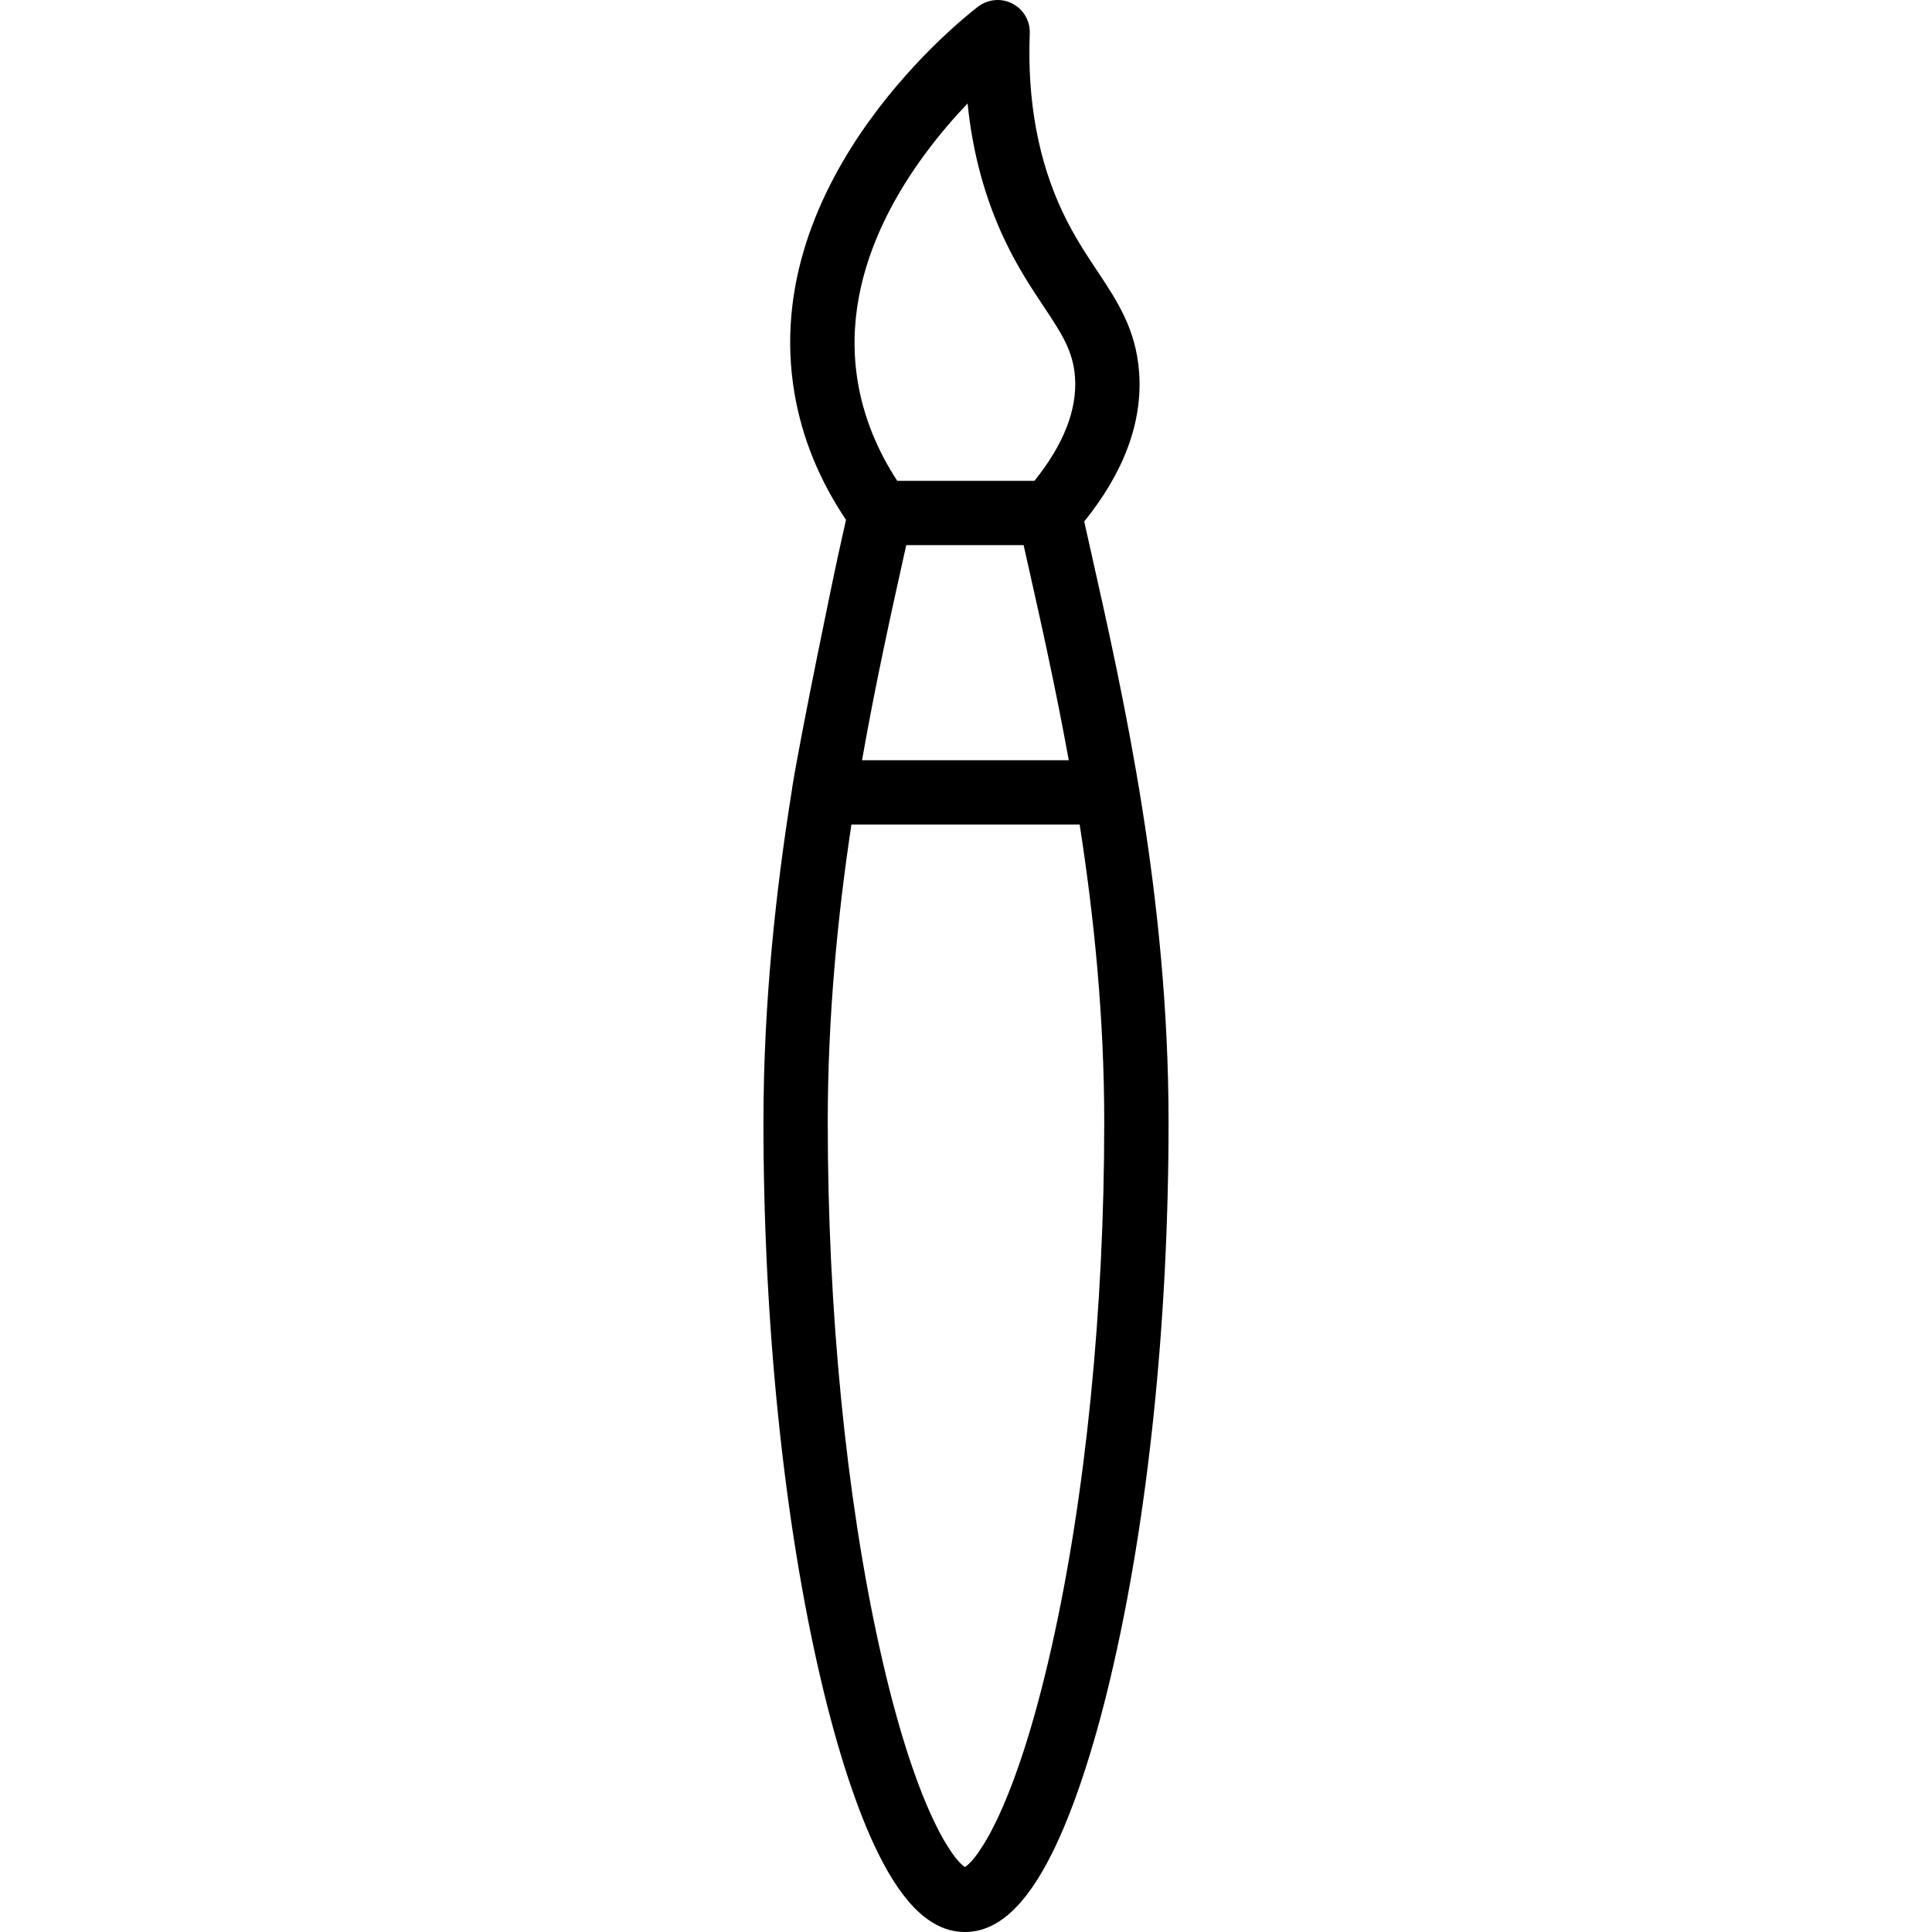
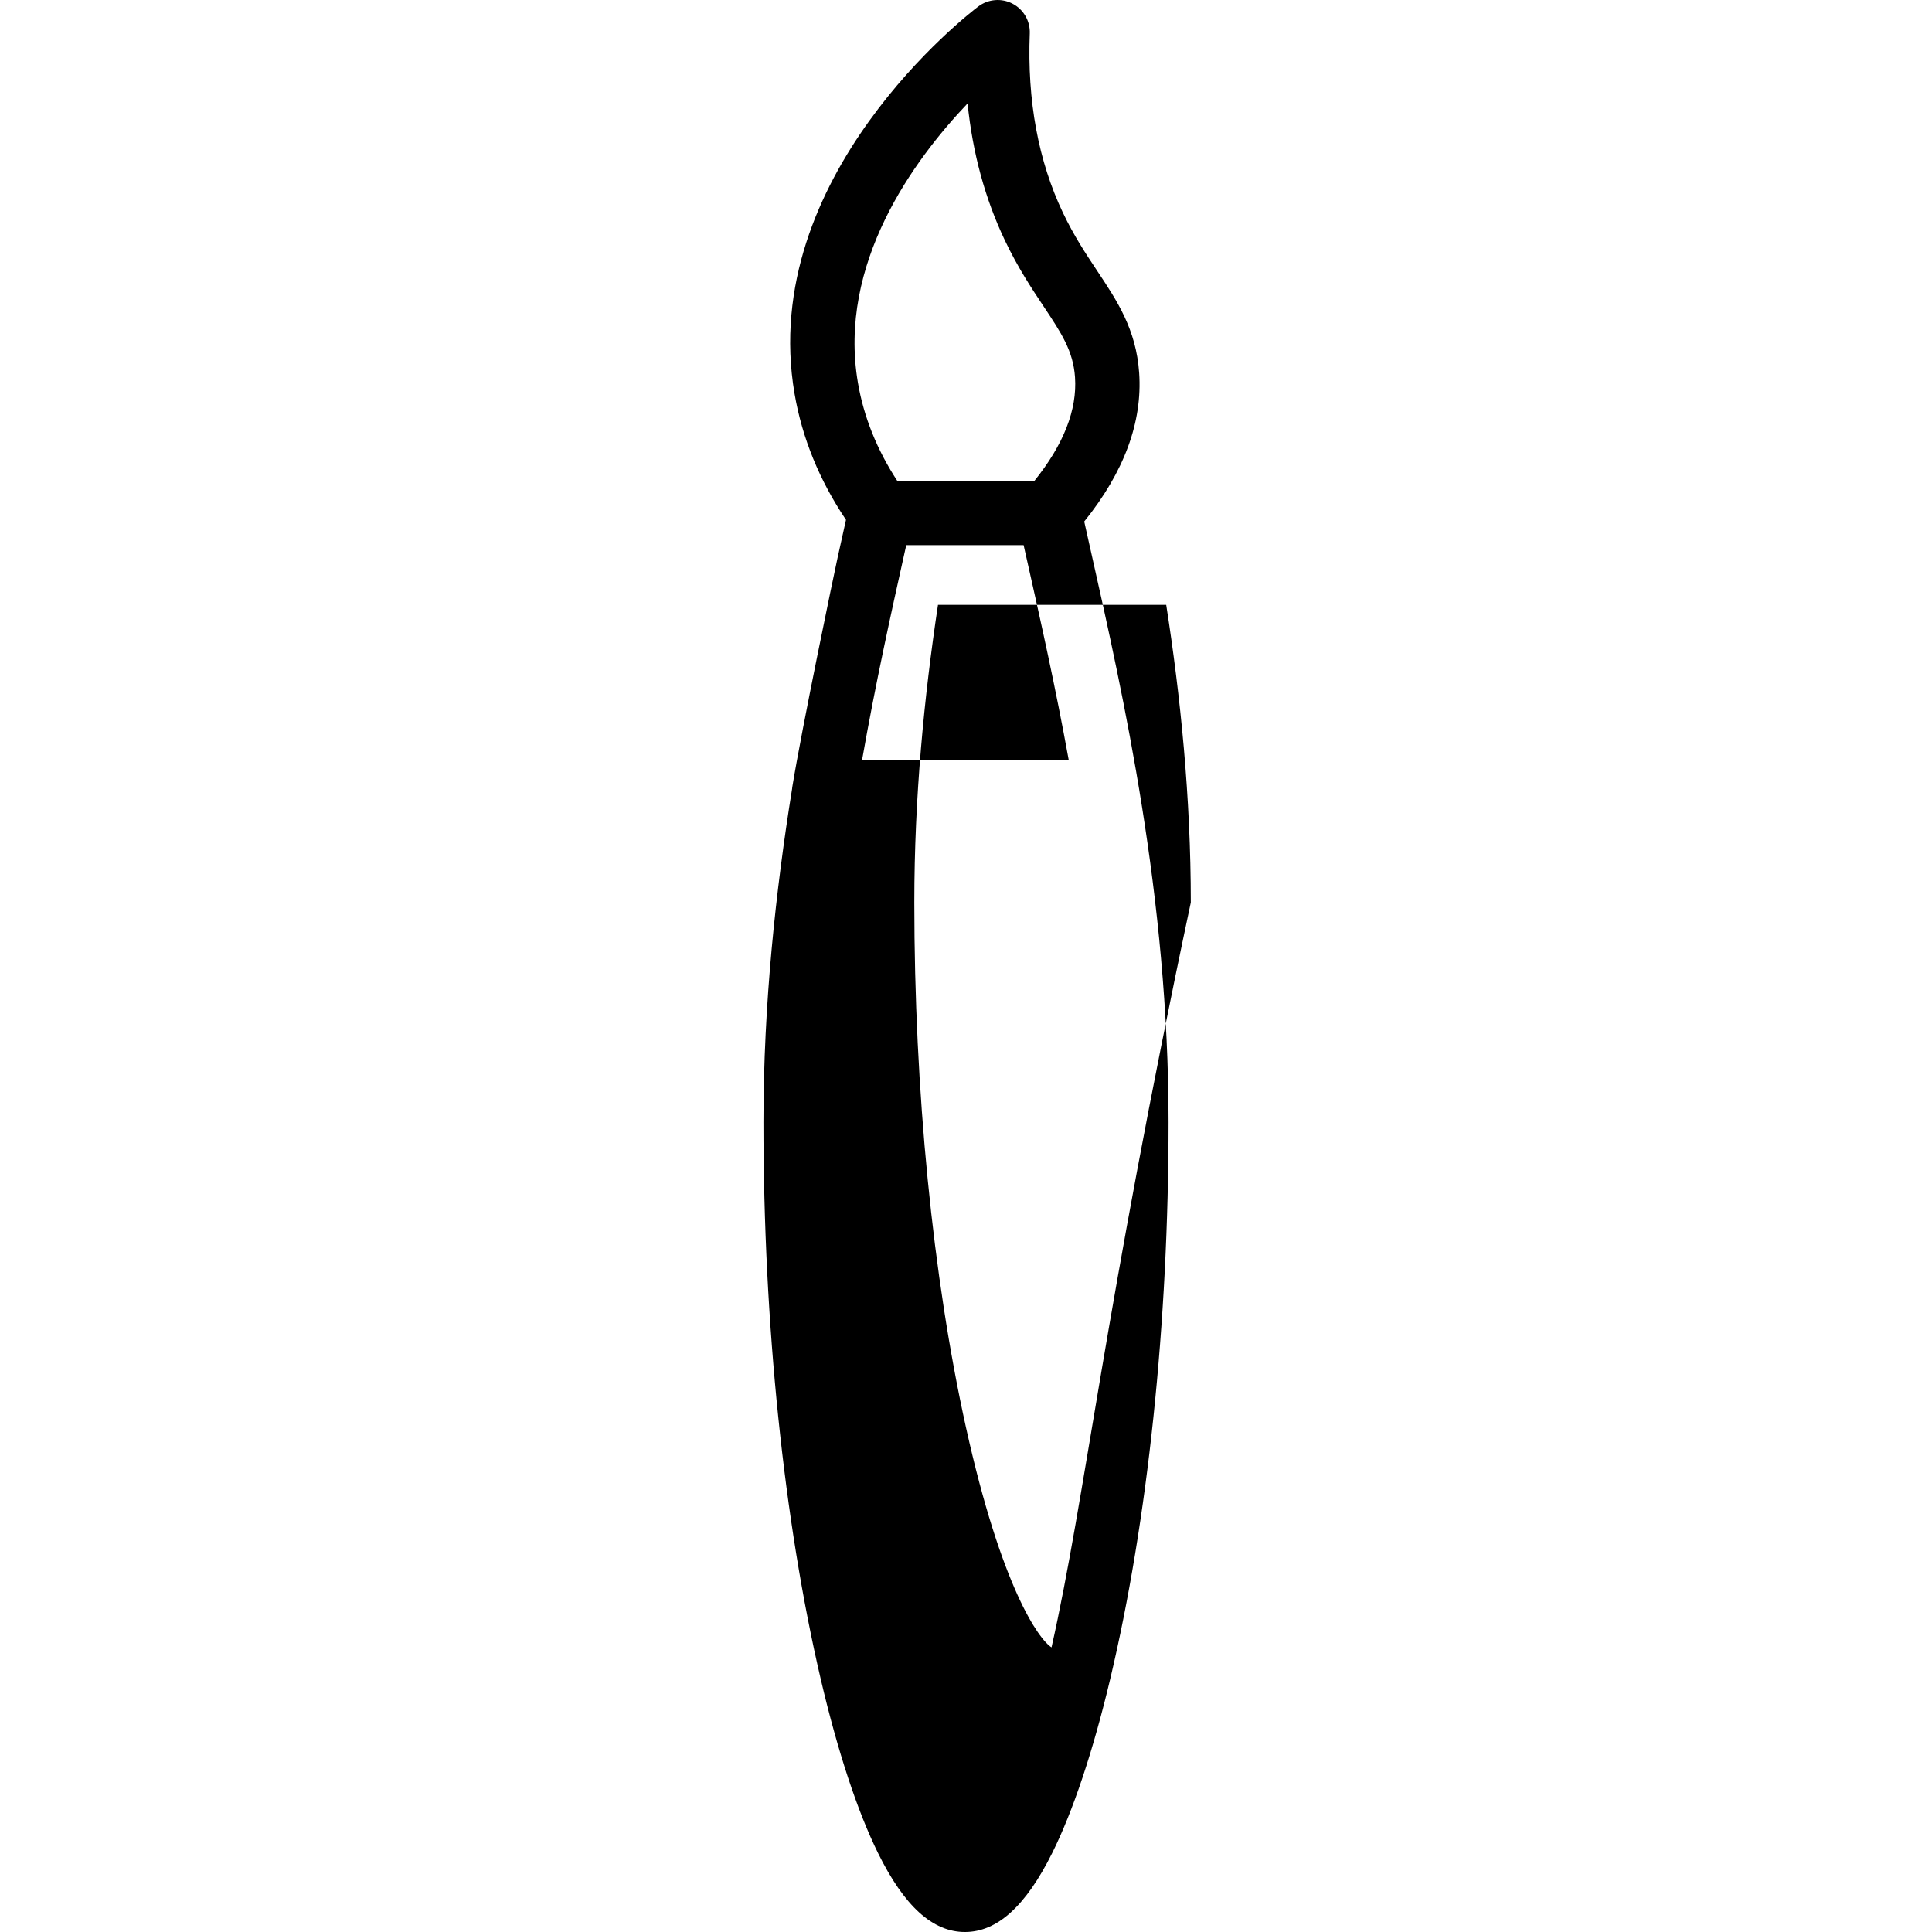
<svg xmlns="http://www.w3.org/2000/svg" fill="#000000" height="800px" width="800px" version="1.1" id="Layer_1" viewBox="0 0 512.001 512.001" xml:space="preserve">
  <g>
    <g>
-       <path d="M289.116,146.169c-0.203-0.905-0.404-1.797-0.603-2.686c-0.403-1.798-0.798-3.555-1.18-5.277    c10.562-13.107,15.467-26.35,14.556-39.414c-0.799-11.495-5.815-19.037-11.128-27.023c-3.02-4.542-6.143-9.237-9.069-15.385    c-6.538-13.733-9.496-29.723-8.792-47.526c0.13-3.291-1.648-6.363-4.568-7.889c-2.917-1.526-6.456-1.23-9.084,0.755    c-2.395,1.811-58.537,45.01-48.683,102.606c2.009,11.737,6.596,22.964,13.634,33.431c-0.39,1.758-0.786,3.543-1.195,5.382    c-0.335,1.509-0.681,3.059-1.028,4.628c-0.876,3.944-9.57,45.706-12.017,60.852c-0.023,0.137-0.028,0.276-0.044,0.414    c-4.308,26.807-7.593,56.858-7.593,88.34c0,53.36,5.4,105.806,15.203,147.68c4.452,19.015,9.69,34.92,15.147,45.993    c6.946,14.099,14.485,20.951,23.045,20.951c8.548,0,16.11-6.842,23.119-20.919c5.521-11.09,10.829-26.994,15.35-45.995    c9.992-41.992,15.495-94.45,15.495-147.71C309.679,237.658,297.794,184.779,289.116,146.169z M256.422,27.414    c1.326,13.11,4.631,25.263,9.884,36.296c3.449,7.246,7.071,12.691,10.267,17.495c4.715,7.09,7.831,11.774,8.317,18.77    c0.6,8.614-3.026,17.837-10.757,27.454h-36.348c-5.376-8.218-8.877-16.938-10.423-25.975    C221.962,69.898,242.132,42.415,256.422,27.414z M283.233,201.463H228.45c3.616-20.578,7.764-39.225,11.189-54.62    c0.03-0.132,0.058-0.26,0.087-0.391c0.148-0.665,0.295-1.327,0.441-1.98h31.103c0.391,1.747,0.792,3.531,1.201,5.351    C275.76,164.453,279.735,182.144,283.233,201.463z M278.664,436.572c-9.517,42.237-19.508,56.066-22.943,58.212    c-3.41-2.159-13.308-16.013-22.66-58.245c-8.834-39.891-13.7-89.313-13.7-139.162c0-28.066,2.615-54.616,6.274-78.873h60.484    c3.783,24.28,6.518,50.867,6.518,78.873C292.638,347.145,287.675,396.579,278.664,436.572z" />
+       <path d="M289.116,146.169c-0.203-0.905-0.404-1.797-0.603-2.686c-0.403-1.798-0.798-3.555-1.18-5.277    c10.562-13.107,15.467-26.35,14.556-39.414c-0.799-11.495-5.815-19.037-11.128-27.023c-3.02-4.542-6.143-9.237-9.069-15.385    c-6.538-13.733-9.496-29.723-8.792-47.526c0.13-3.291-1.648-6.363-4.568-7.889c-2.917-1.526-6.456-1.23-9.084,0.755    c-2.395,1.811-58.537,45.01-48.683,102.606c2.009,11.737,6.596,22.964,13.634,33.431c-0.39,1.758-0.786,3.543-1.195,5.382    c-0.335,1.509-0.681,3.059-1.028,4.628c-0.876,3.944-9.57,45.706-12.017,60.852c-0.023,0.137-0.028,0.276-0.044,0.414    c-4.308,26.807-7.593,56.858-7.593,88.34c0,53.36,5.4,105.806,15.203,147.68c4.452,19.015,9.69,34.92,15.147,45.993    c6.946,14.099,14.485,20.951,23.045,20.951c8.548,0,16.11-6.842,23.119-20.919c5.521-11.09,10.829-26.994,15.35-45.995    c9.992-41.992,15.495-94.45,15.495-147.71C309.679,237.658,297.794,184.779,289.116,146.169z M256.422,27.414    c1.326,13.11,4.631,25.263,9.884,36.296c3.449,7.246,7.071,12.691,10.267,17.495c4.715,7.09,7.831,11.774,8.317,18.77    c0.6,8.614-3.026,17.837-10.757,27.454h-36.348c-5.376-8.218-8.877-16.938-10.423-25.975    C221.962,69.898,242.132,42.415,256.422,27.414z M283.233,201.463H228.45c3.616-20.578,7.764-39.225,11.189-54.62    c0.03-0.132,0.058-0.26,0.087-0.391c0.148-0.665,0.295-1.327,0.441-1.98h31.103c0.391,1.747,0.792,3.531,1.201,5.351    C275.76,164.453,279.735,182.144,283.233,201.463z M278.664,436.572c-3.41-2.159-13.308-16.013-22.66-58.245c-8.834-39.891-13.7-89.313-13.7-139.162c0-28.066,2.615-54.616,6.274-78.873h60.484    c3.783,24.28,6.518,50.867,6.518,78.873C292.638,347.145,287.675,396.579,278.664,436.572z" />
    </g>
  </g>
</svg>